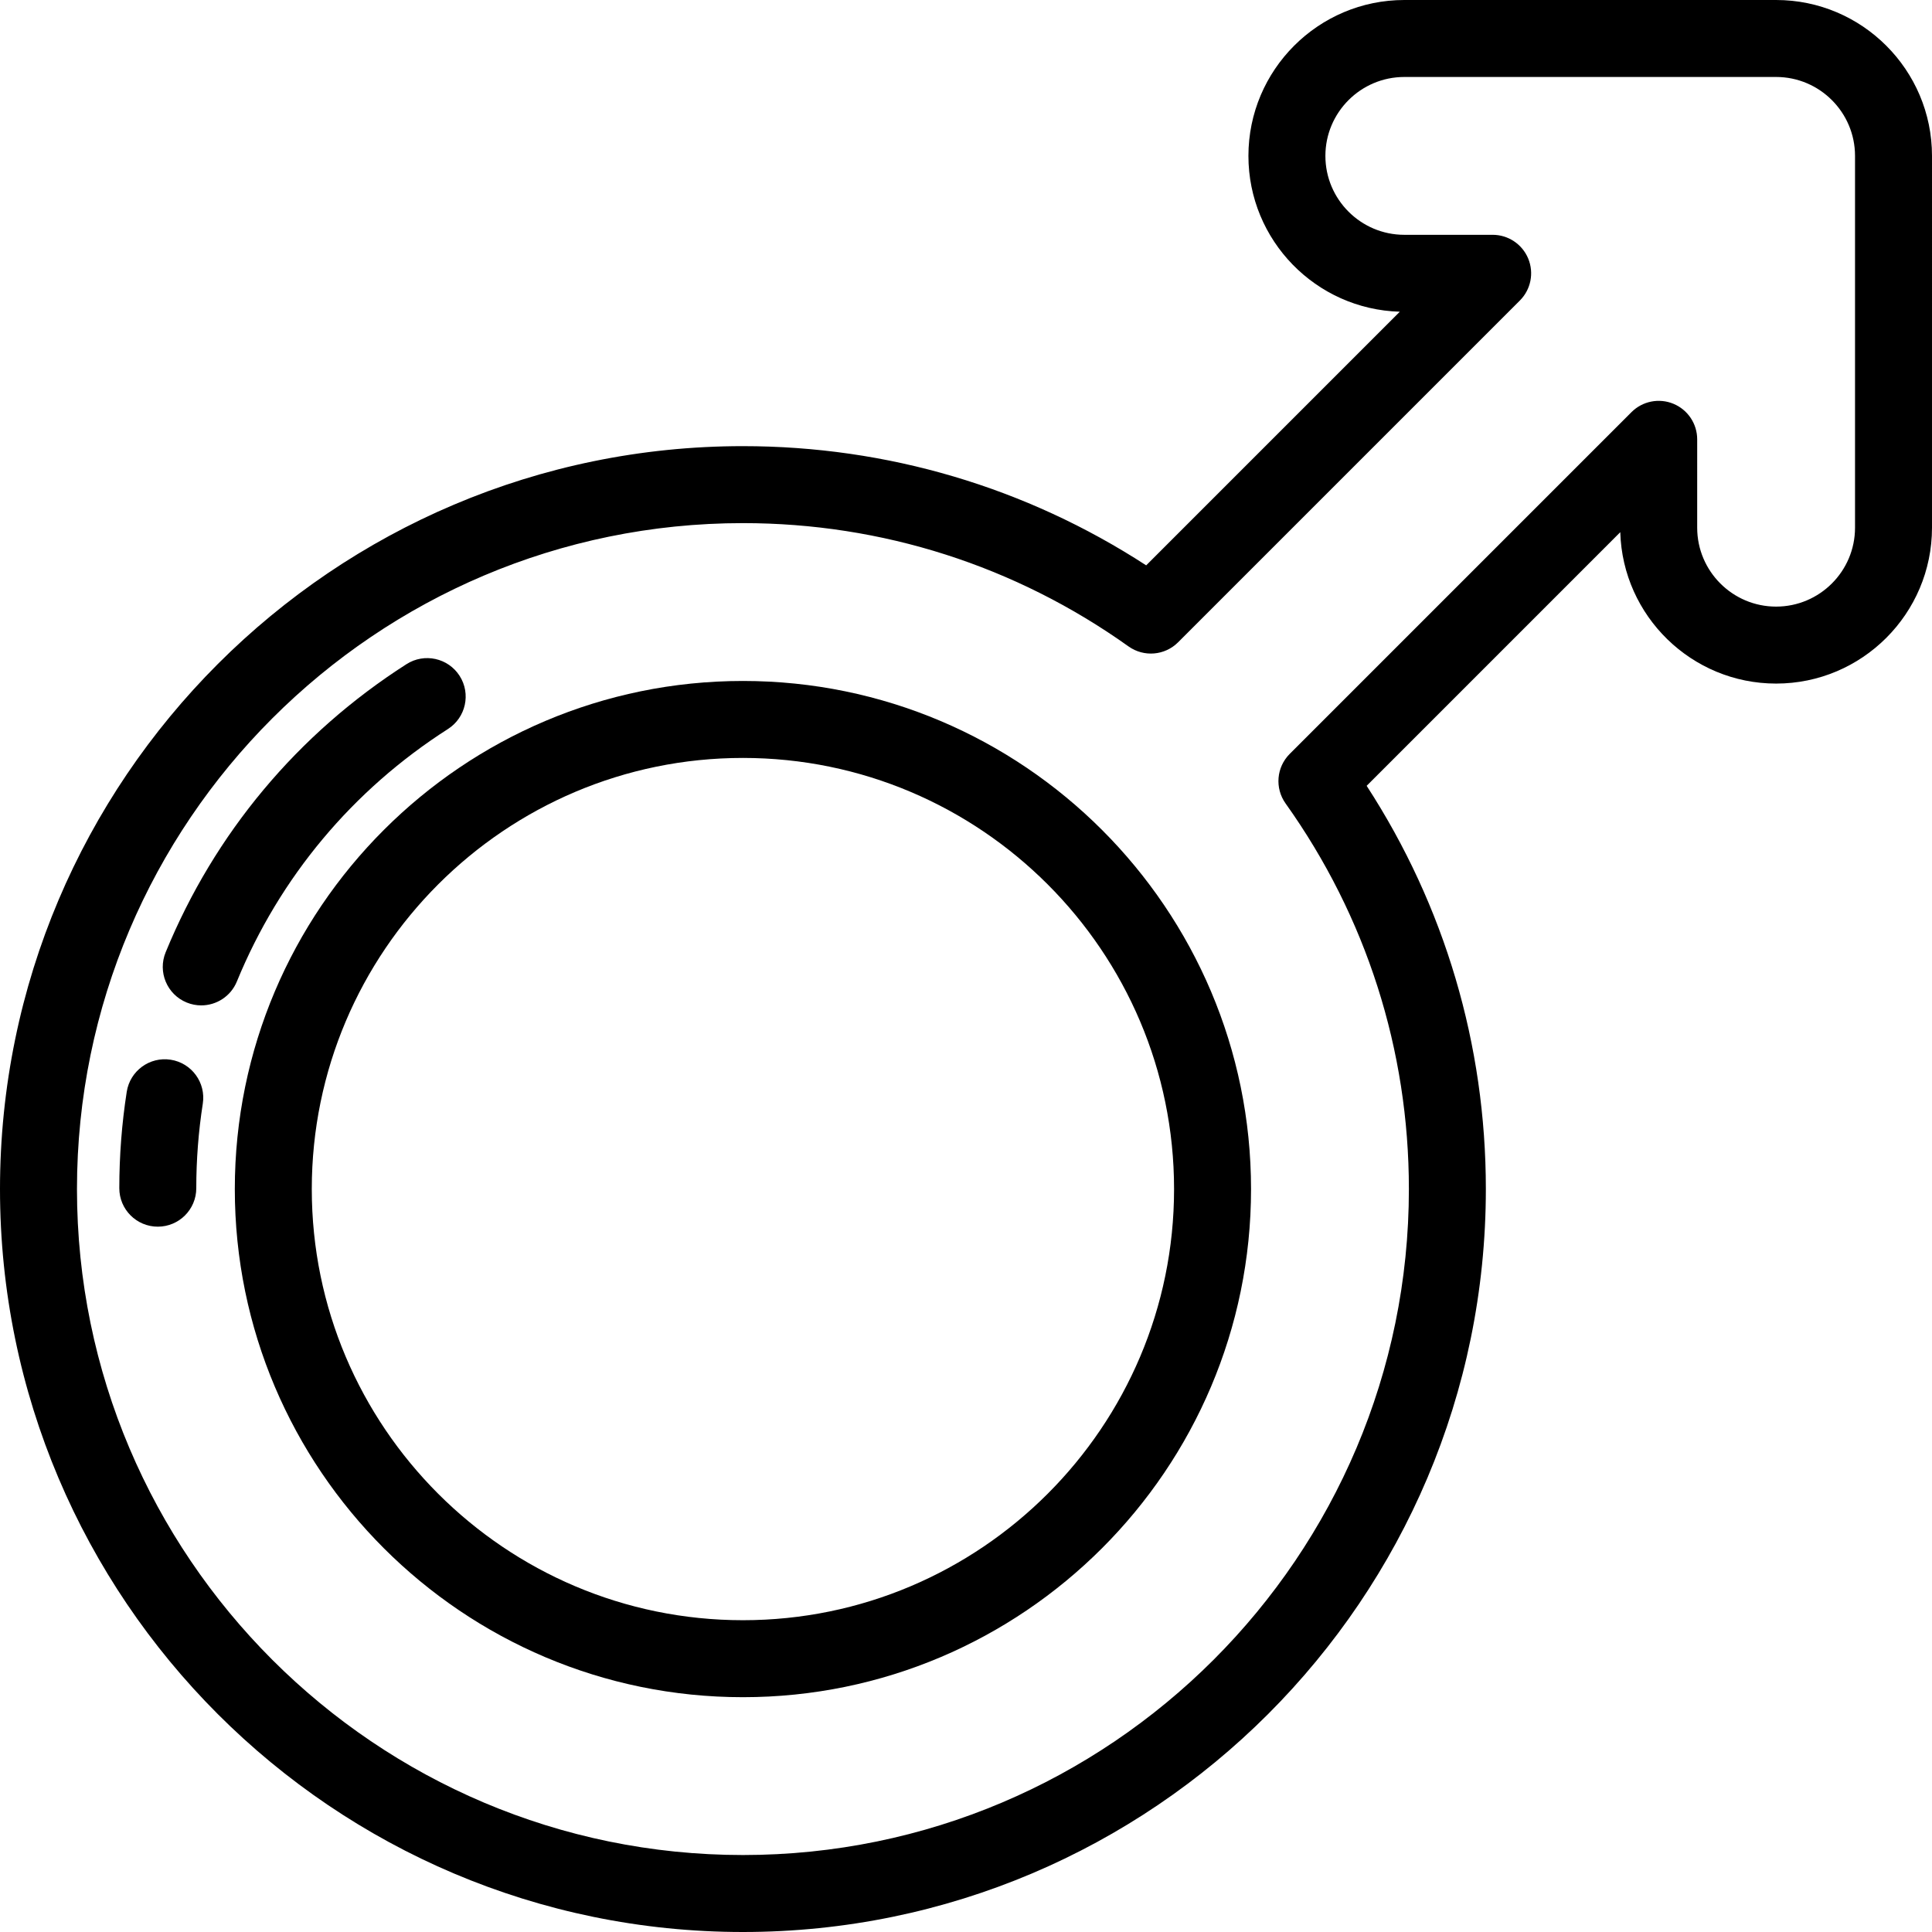
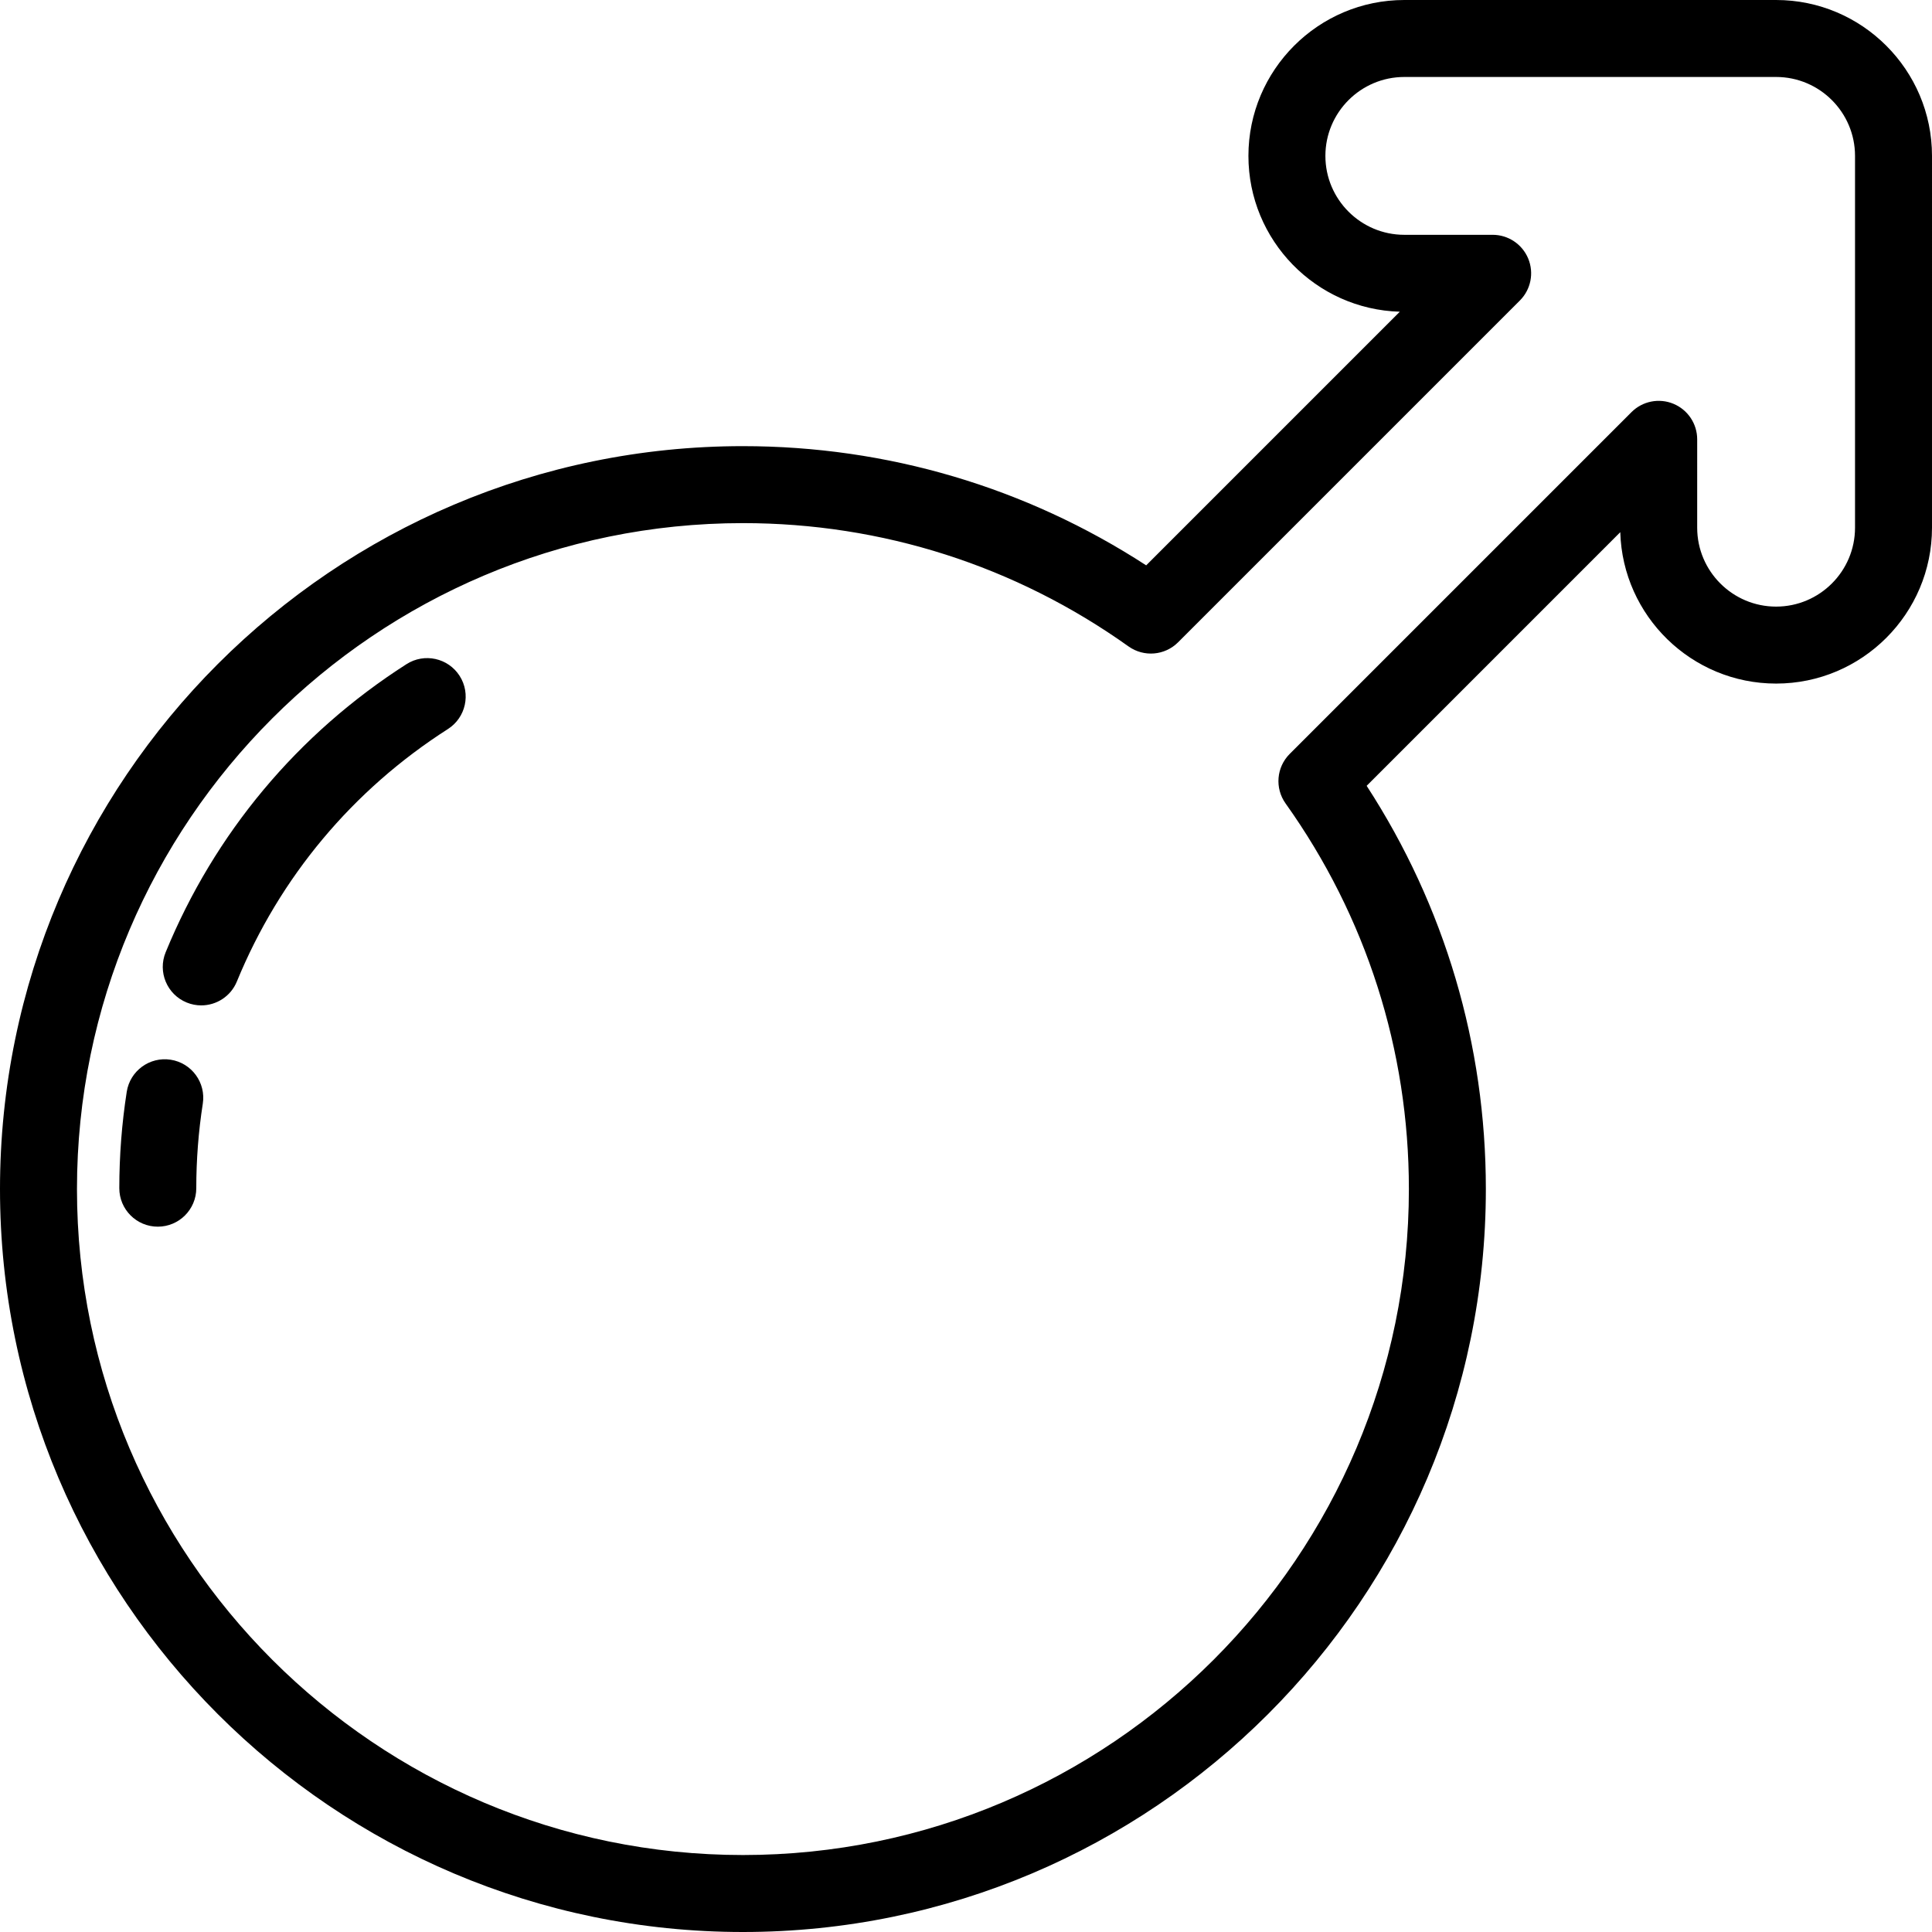
<svg xmlns="http://www.w3.org/2000/svg" version="1.1" id="Layer_1" x="0px" y="0px" viewBox="0 0 512 512" style="enable-background:new 0 0 512 512;" xml:space="preserve">
  <g>
    <g>
      <g>
-         <path d="M196.883,180.462c-74.248,0-134.655,60.406-134.655,134.655s60.406,134.655,134.655,134.655     s134.655-60.406,134.655-134.655S271.132,180.462,196.883,180.462z M196.883,429.373c-63.001,0-114.257-51.255-114.257-114.257     S133.882,200.86,196.883,200.86c63.003,0,114.257,51.255,114.257,114.257S259.885,429.373,196.883,429.373z" />
        <path d="M470.688,0H372.16c-22.781,0-41.314,18.533-41.315,41.313c0,22.381,17.888,40.662,40.12,41.297l-67.214,67.214     c-31.87-20.694-68.635-31.59-106.867-31.59C88.322,118.233,0,206.555,0,315.117S88.322,512,196.883,512     s196.883-88.322,196.884-196.883c0-38.233-10.897-74.998-31.59-106.868l67.213-67.214c0.633,22.23,18.915,40.12,41.297,40.12     c22.78,0,41.313-18.533,41.313-41.313V41.313C512,18.533,493.467,0,470.688,0z M491.602,139.842     c0,11.532-9.382,20.914-20.914,20.914c-11.533,0-20.915-9.382-20.915-20.914V116.43c0-4.126-2.486-7.844-6.296-9.423     c-3.811-1.58-8.198-0.706-11.115,2.211l-90.577,90.576c-3.523,3.523-3.985,9.074-1.092,13.131     c21.378,29.991,32.677,65.328,32.677,102.191c0,97.314-79.171,176.485-176.485,176.485S20.398,412.431,20.398,315.117     S99.57,138.632,196.883,138.632c36.862,0,72.199,11.3,102.189,32.677c4.059,2.891,9.611,2.429,13.133-1.093l90.577-90.577     c2.916-2.917,3.789-7.305,2.211-11.115c-1.579-3.81-5.297-6.296-9.423-6.296h-23.411c-11.533,0-20.915-9.382-20.915-20.914     c0-11.532,9.382-20.914,20.915-20.914h98.528c11.532,0,20.914,9.382,20.914,20.914V139.842z" />
      </g>
    </g>
  </g>
  <g>
    <g>
      <path d="M121.803,179.112c-3.035-4.747-9.345-6.134-14.087-3.099c-28.805,18.417-50.872,44.818-63.816,76.35    c-2.14,5.212,0.351,11.169,5.562,13.309c1.268,0.52,2.579,0.766,3.87,0.766c4.014,0,7.821-2.386,9.439-6.328    c11.343-27.629,30.684-50.767,55.935-66.912C123.45,190.165,124.838,183.859,121.803,179.112z" />
    </g>
  </g>
  <g>
    <g>
      <path d="M45.233,280.836c-5.56-0.867-10.78,2.943-11.646,8.508c-1.307,8.392-1.969,16.985-1.969,25.538    c0,5.633,4.567,10.199,10.199,10.199c5.632,0,10.199-4.566,10.199-10.199c0-7.506,0.58-15.042,1.727-22.399    C54.609,286.917,50.799,281.703,45.233,280.836z" />
    </g>
  </g>
  <g>
</g>
  <g>
</g>
  <g>
</g>
  <g>
</g>
  <g>
</g>
  <g>
</g>
  <g>
</g>
  <g>
</g>
  <g>
</g>
  <g>
</g>
  <g>
</g>
  <g>
</g>
  <g>
</g>
  <g>
</g>
  <g>
</g>
</svg>